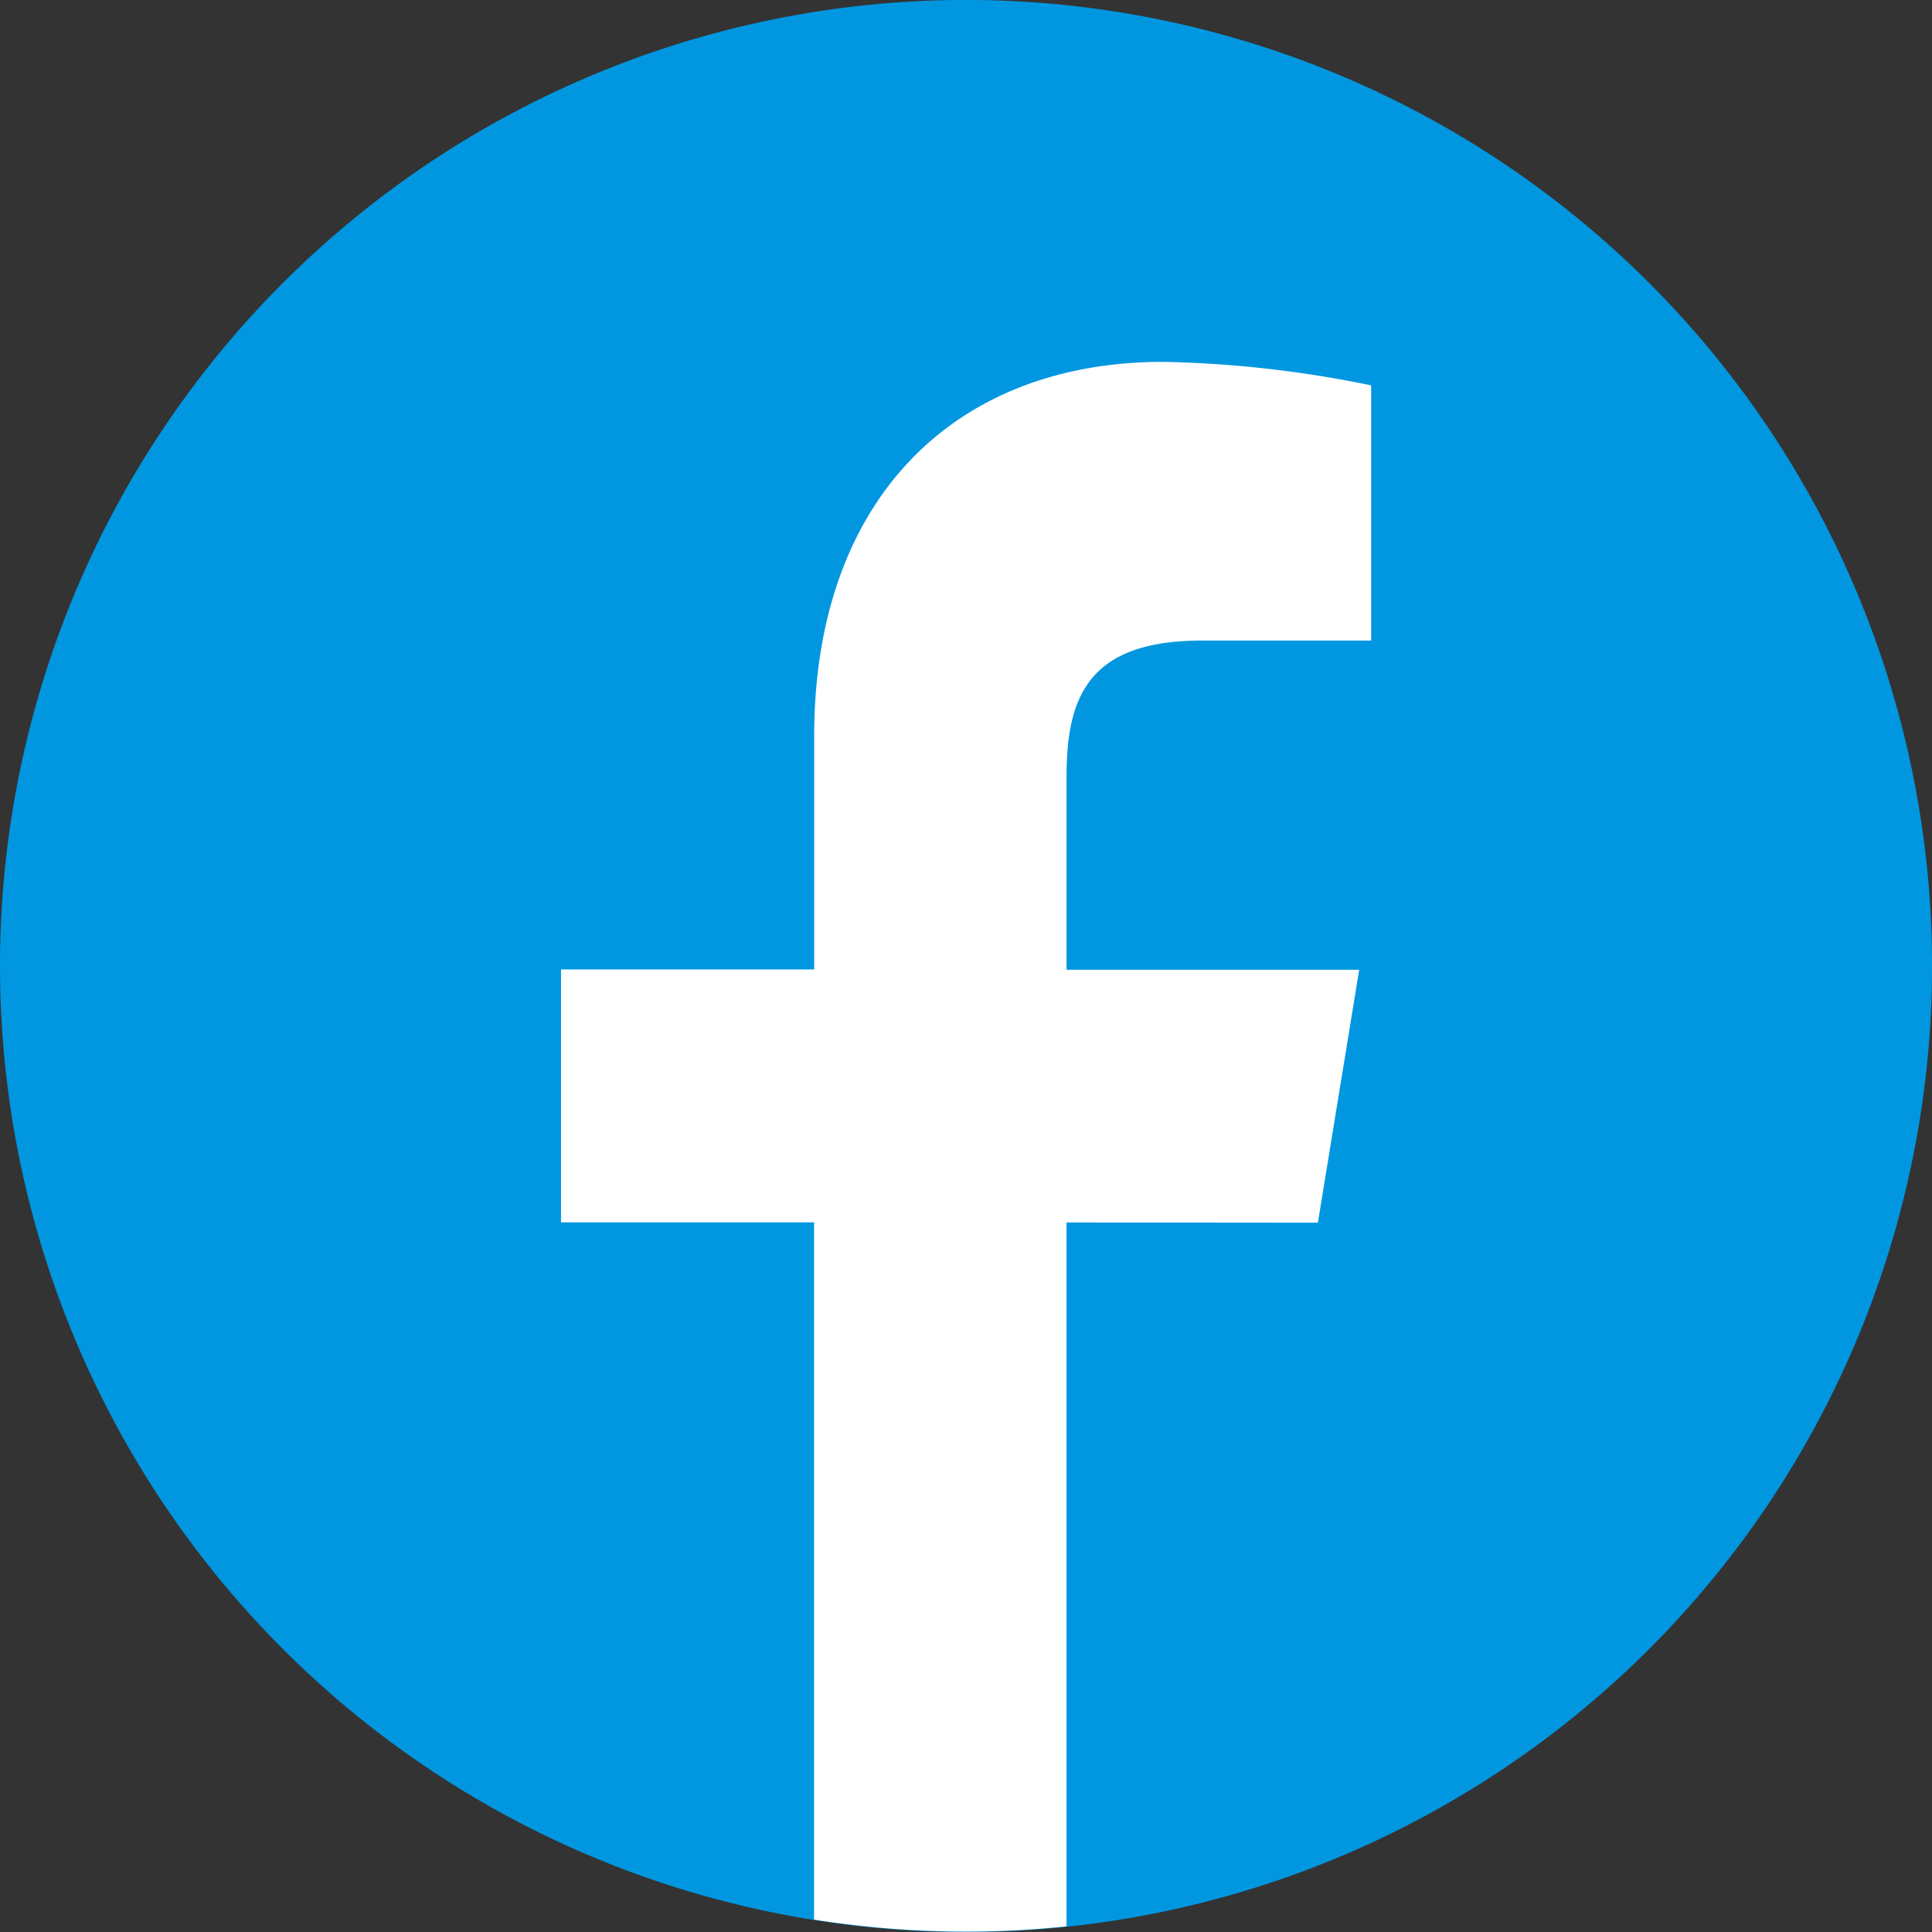
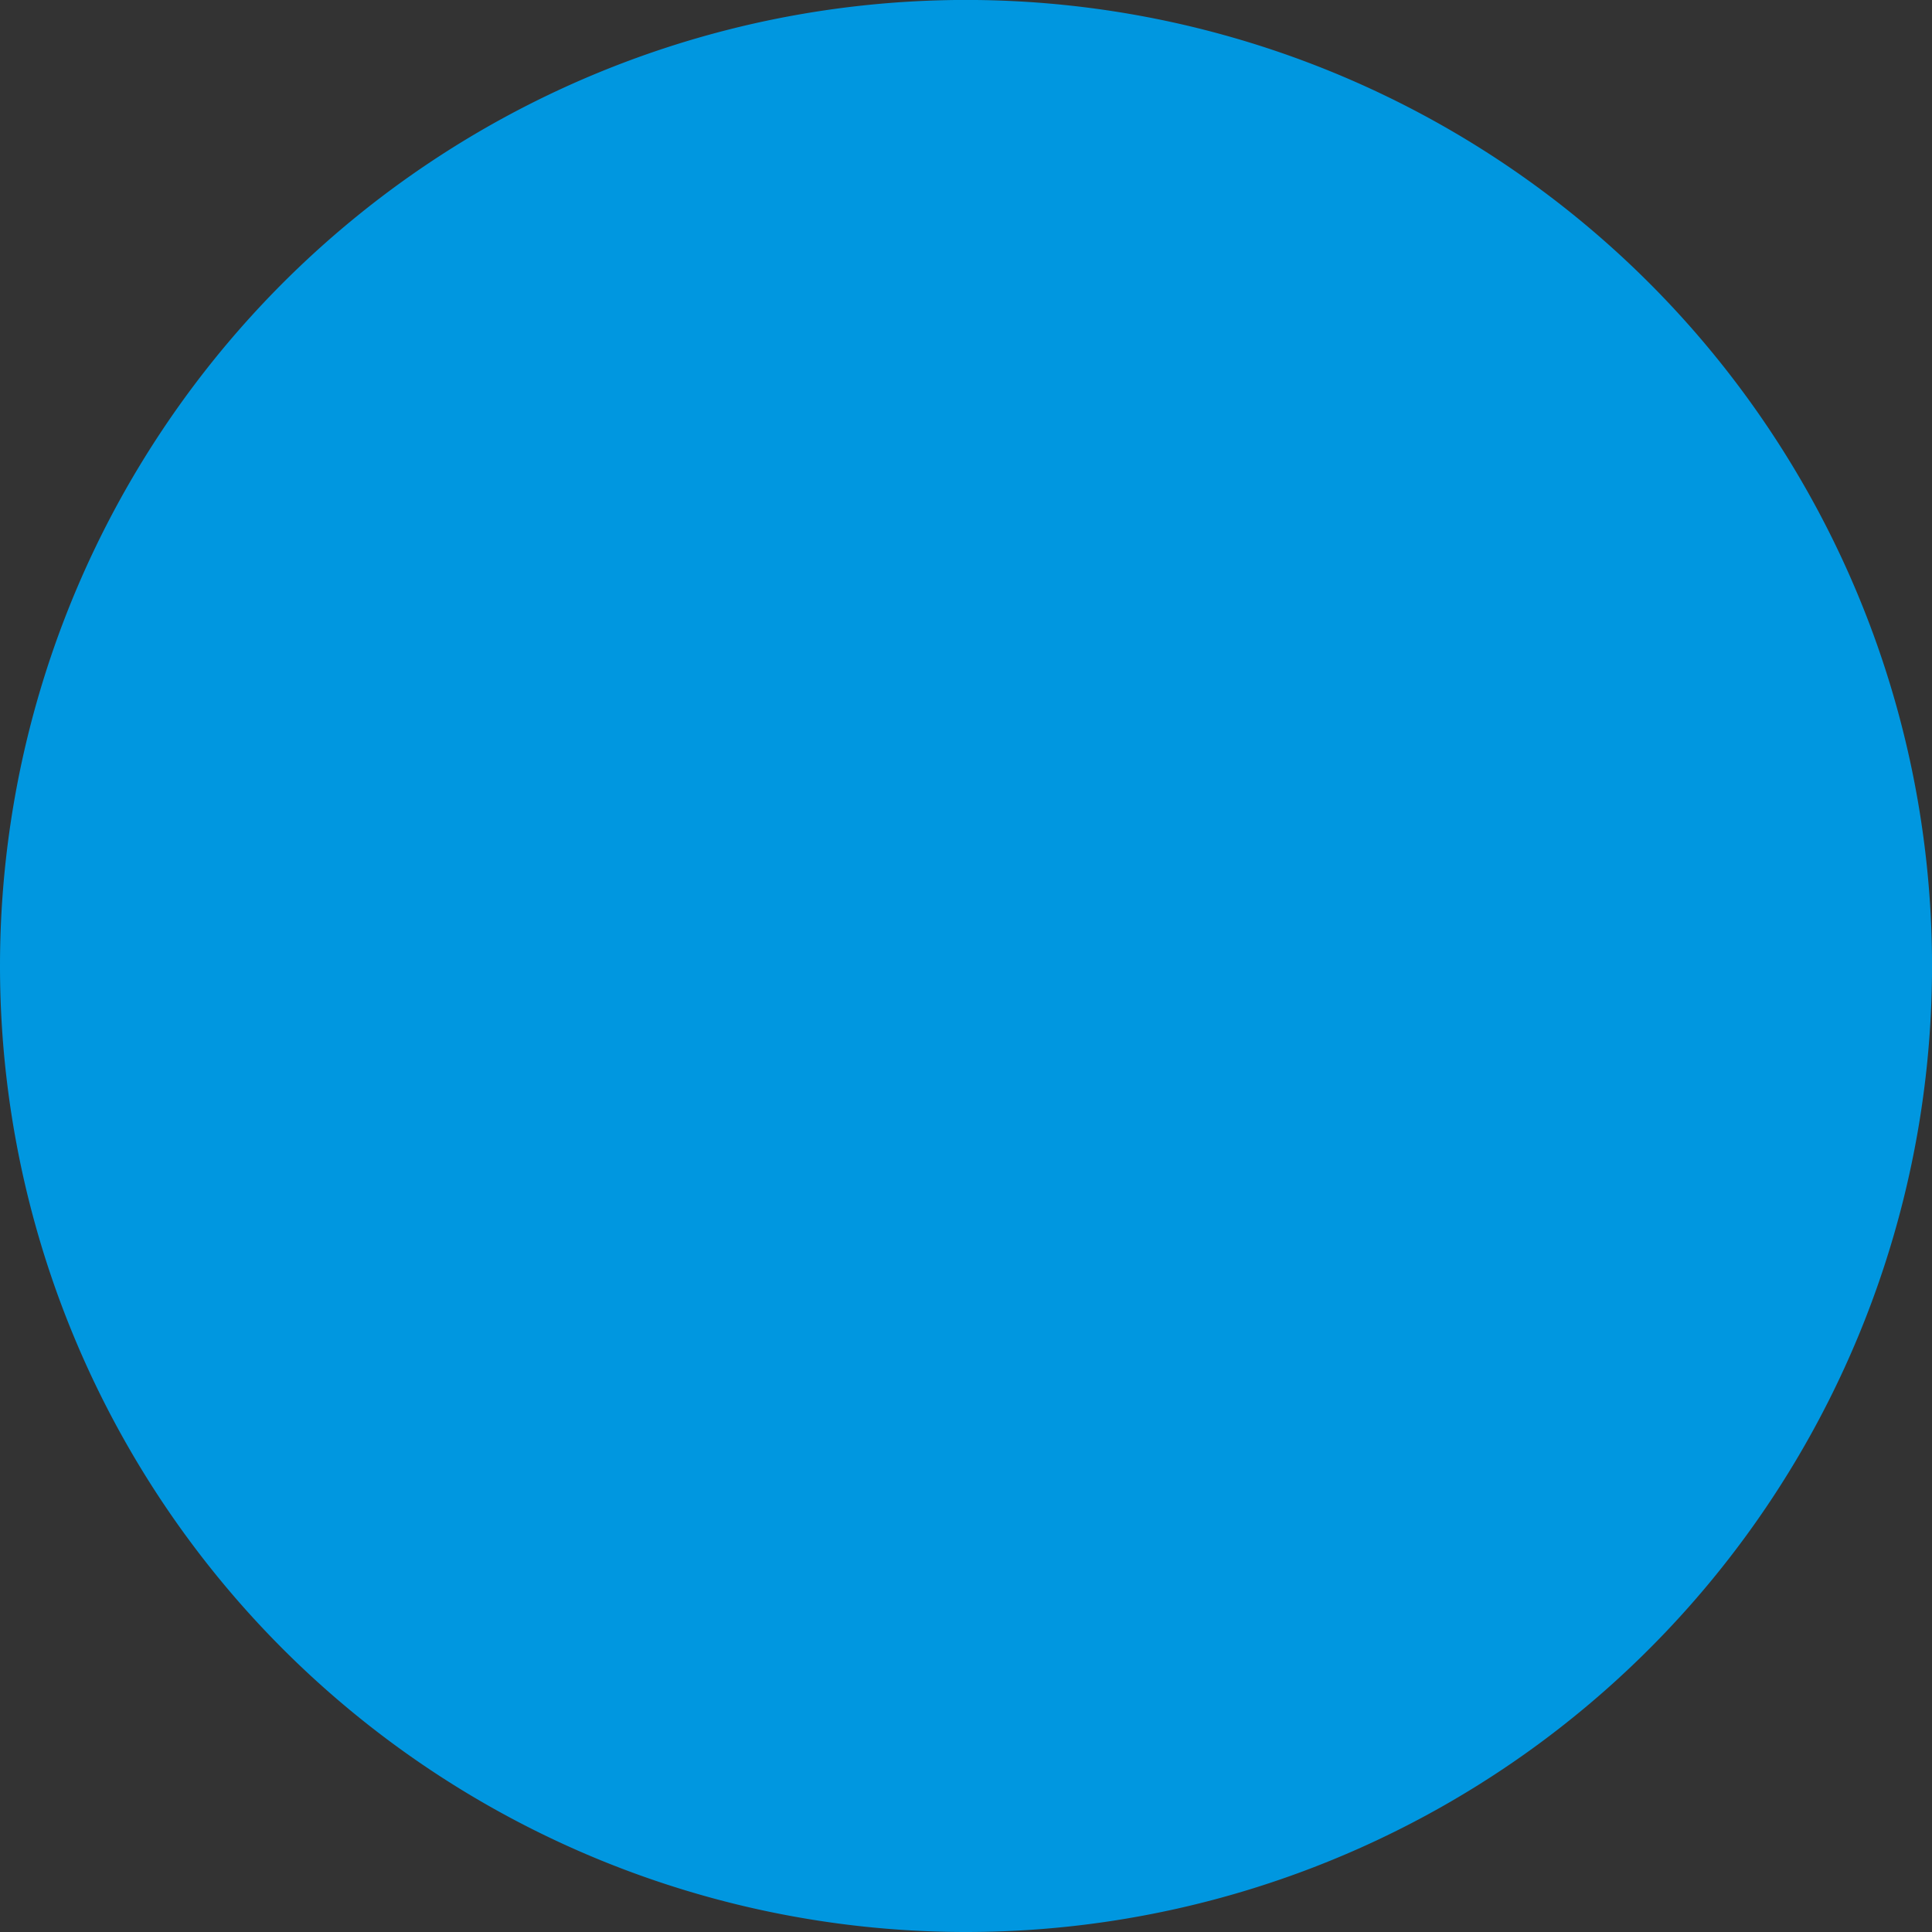
<svg xmlns="http://www.w3.org/2000/svg" width="43.915" height="43.915" viewBox="0 0 43.915 43.915">
  <rect x="0" y="0" width="43.915" height="43.915" fill="#333333" stroke="none" />
  <g transform="translate(-978.389 -2372.458)">
    <g transform="translate(973.932 2368)">
      <path d="M21.958,0A21.958,21.958,0,1,1,0,21.958,21.958,21.958,0,0,1,21.958,0Z" transform="translate(4.457 48.373) rotate(-90)" fill="#0097e0" />
    </g>
    <g transform="translate(991.14 2380.691)">
-       <path d="M776.452,651.108l.939-5.749h-6.652v-4.383c0-1.81.485-3.1,3.081-3.1l3.843,0v-5.8a25.615,25.615,0,0,0-4.726-.535c-4.774,0-7.934,3.153-7.934,8.505v5.306h-5.755v5.749H765v15.848a22.051,22.051,0,0,0,5.738.154v-16Z" transform="translate(-759.247 -631.549)" fill="#fff" />
-     </g>
+       </g>
  </g>
</svg>